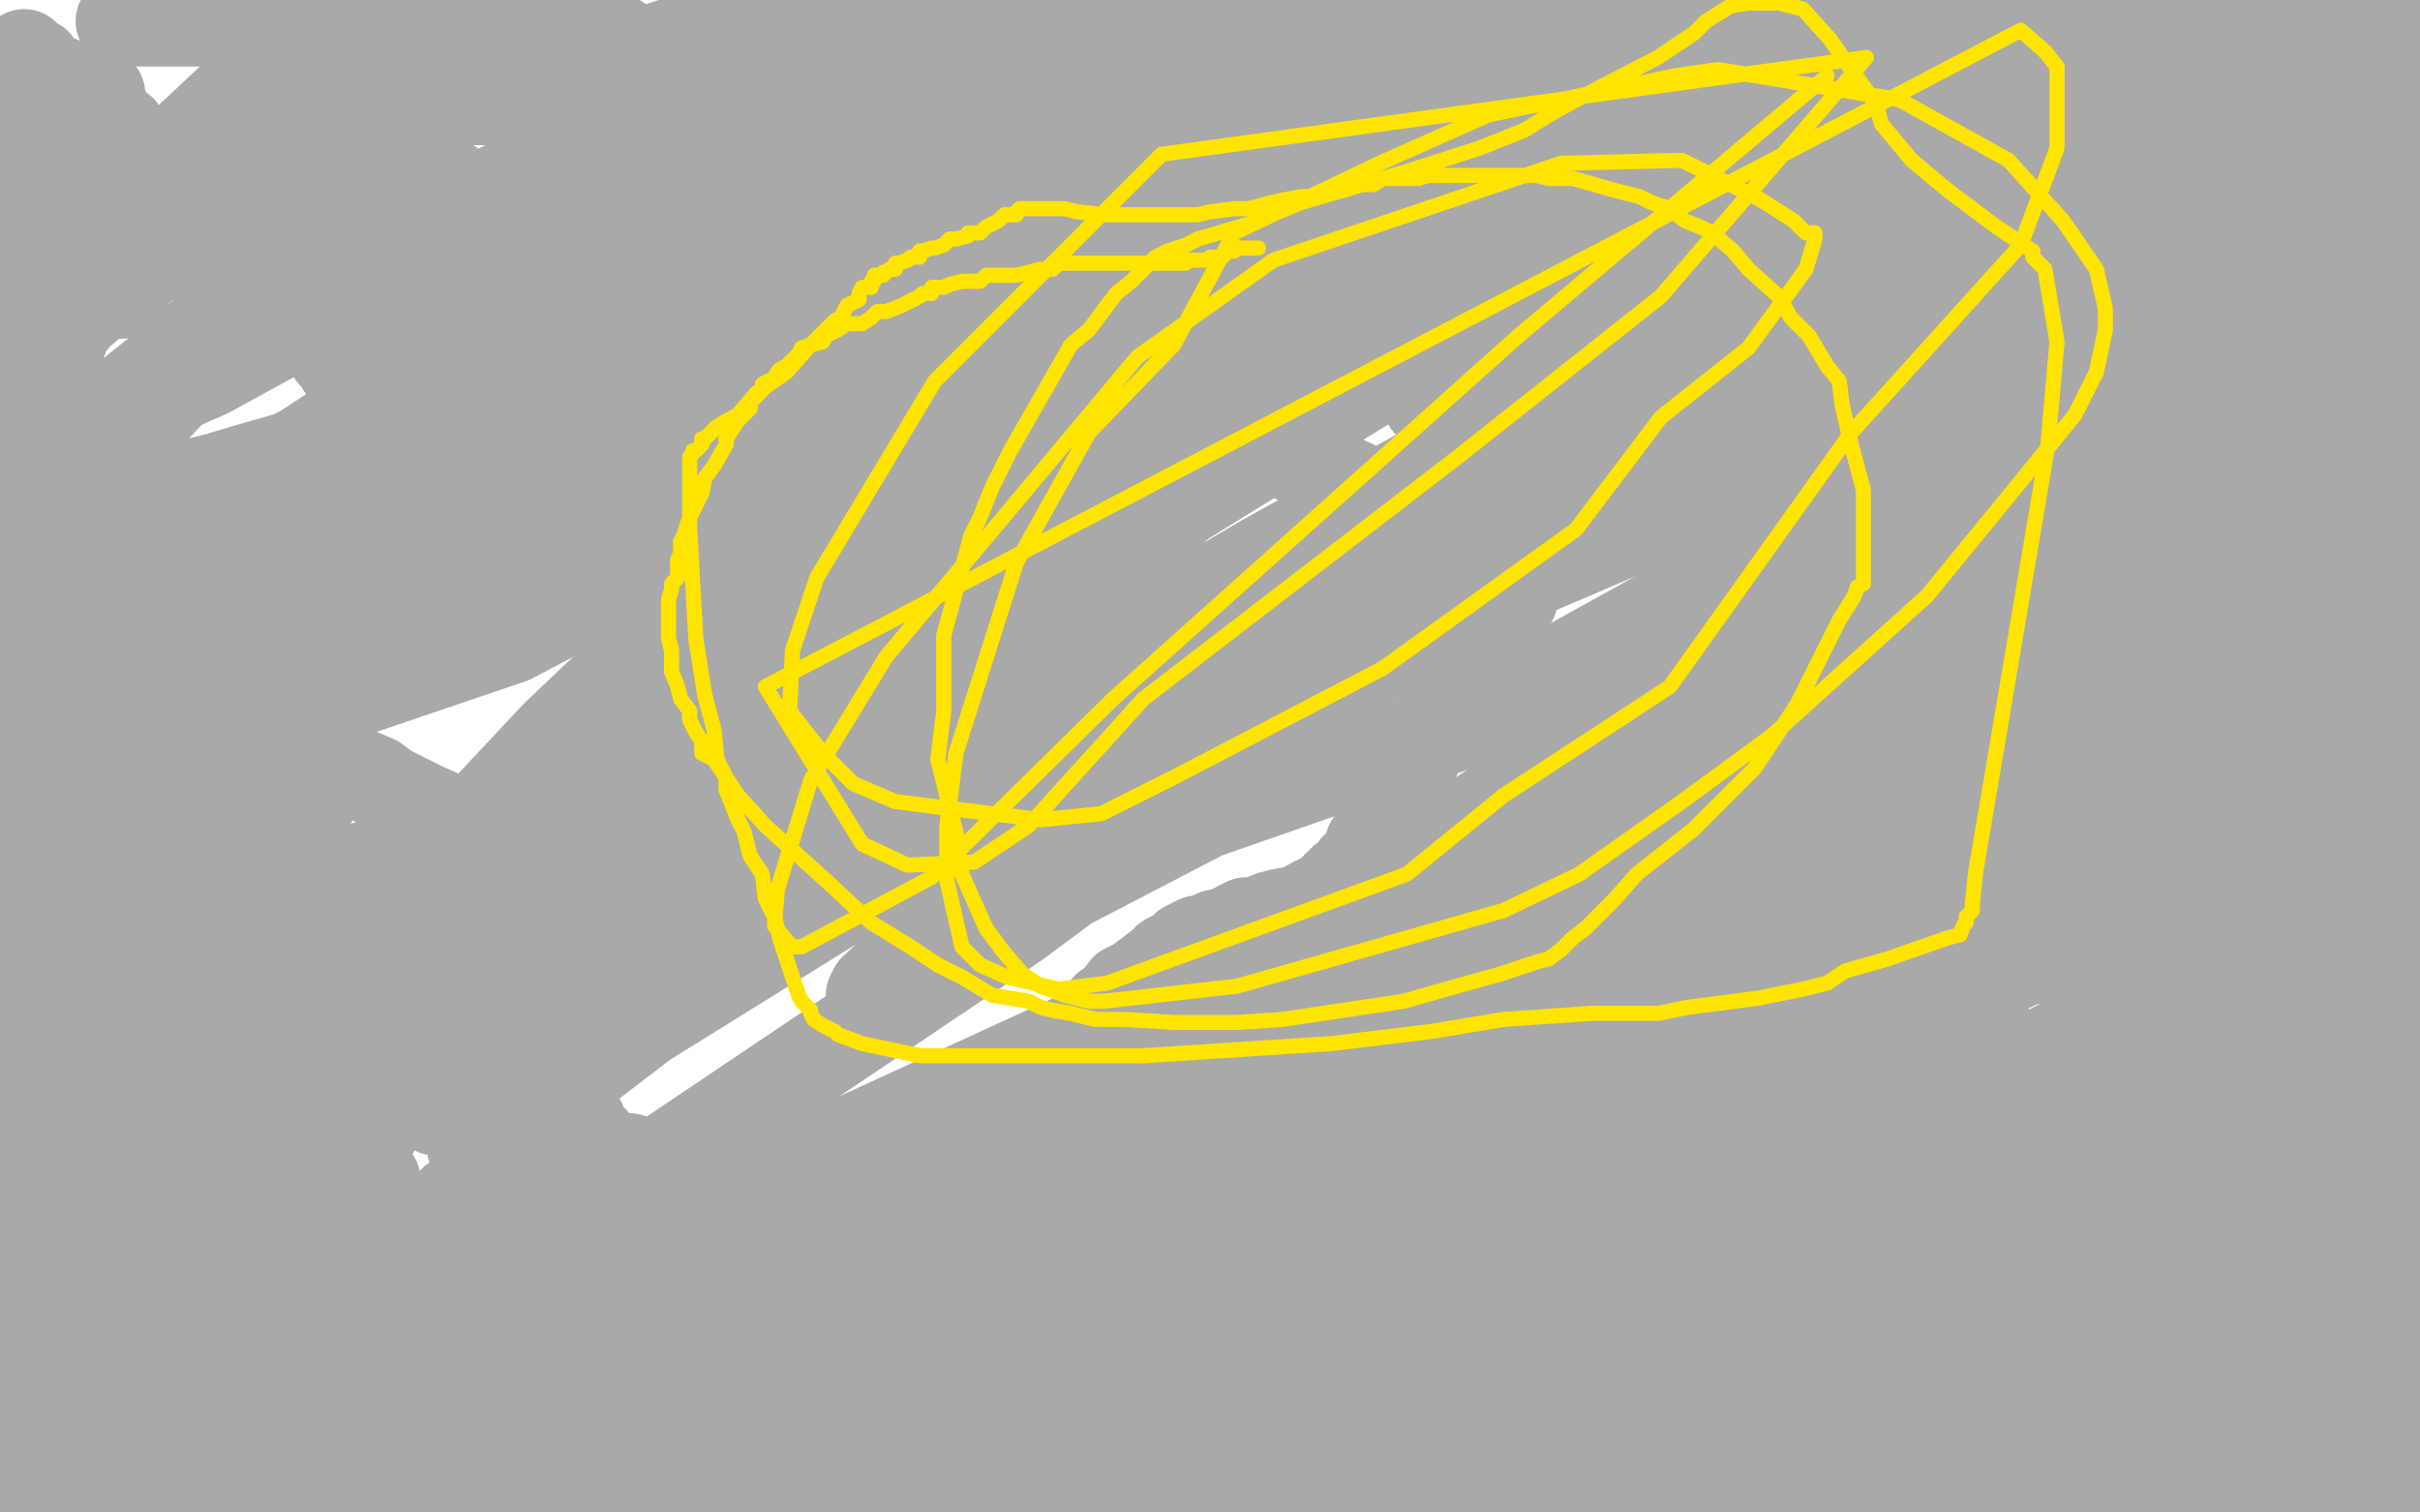
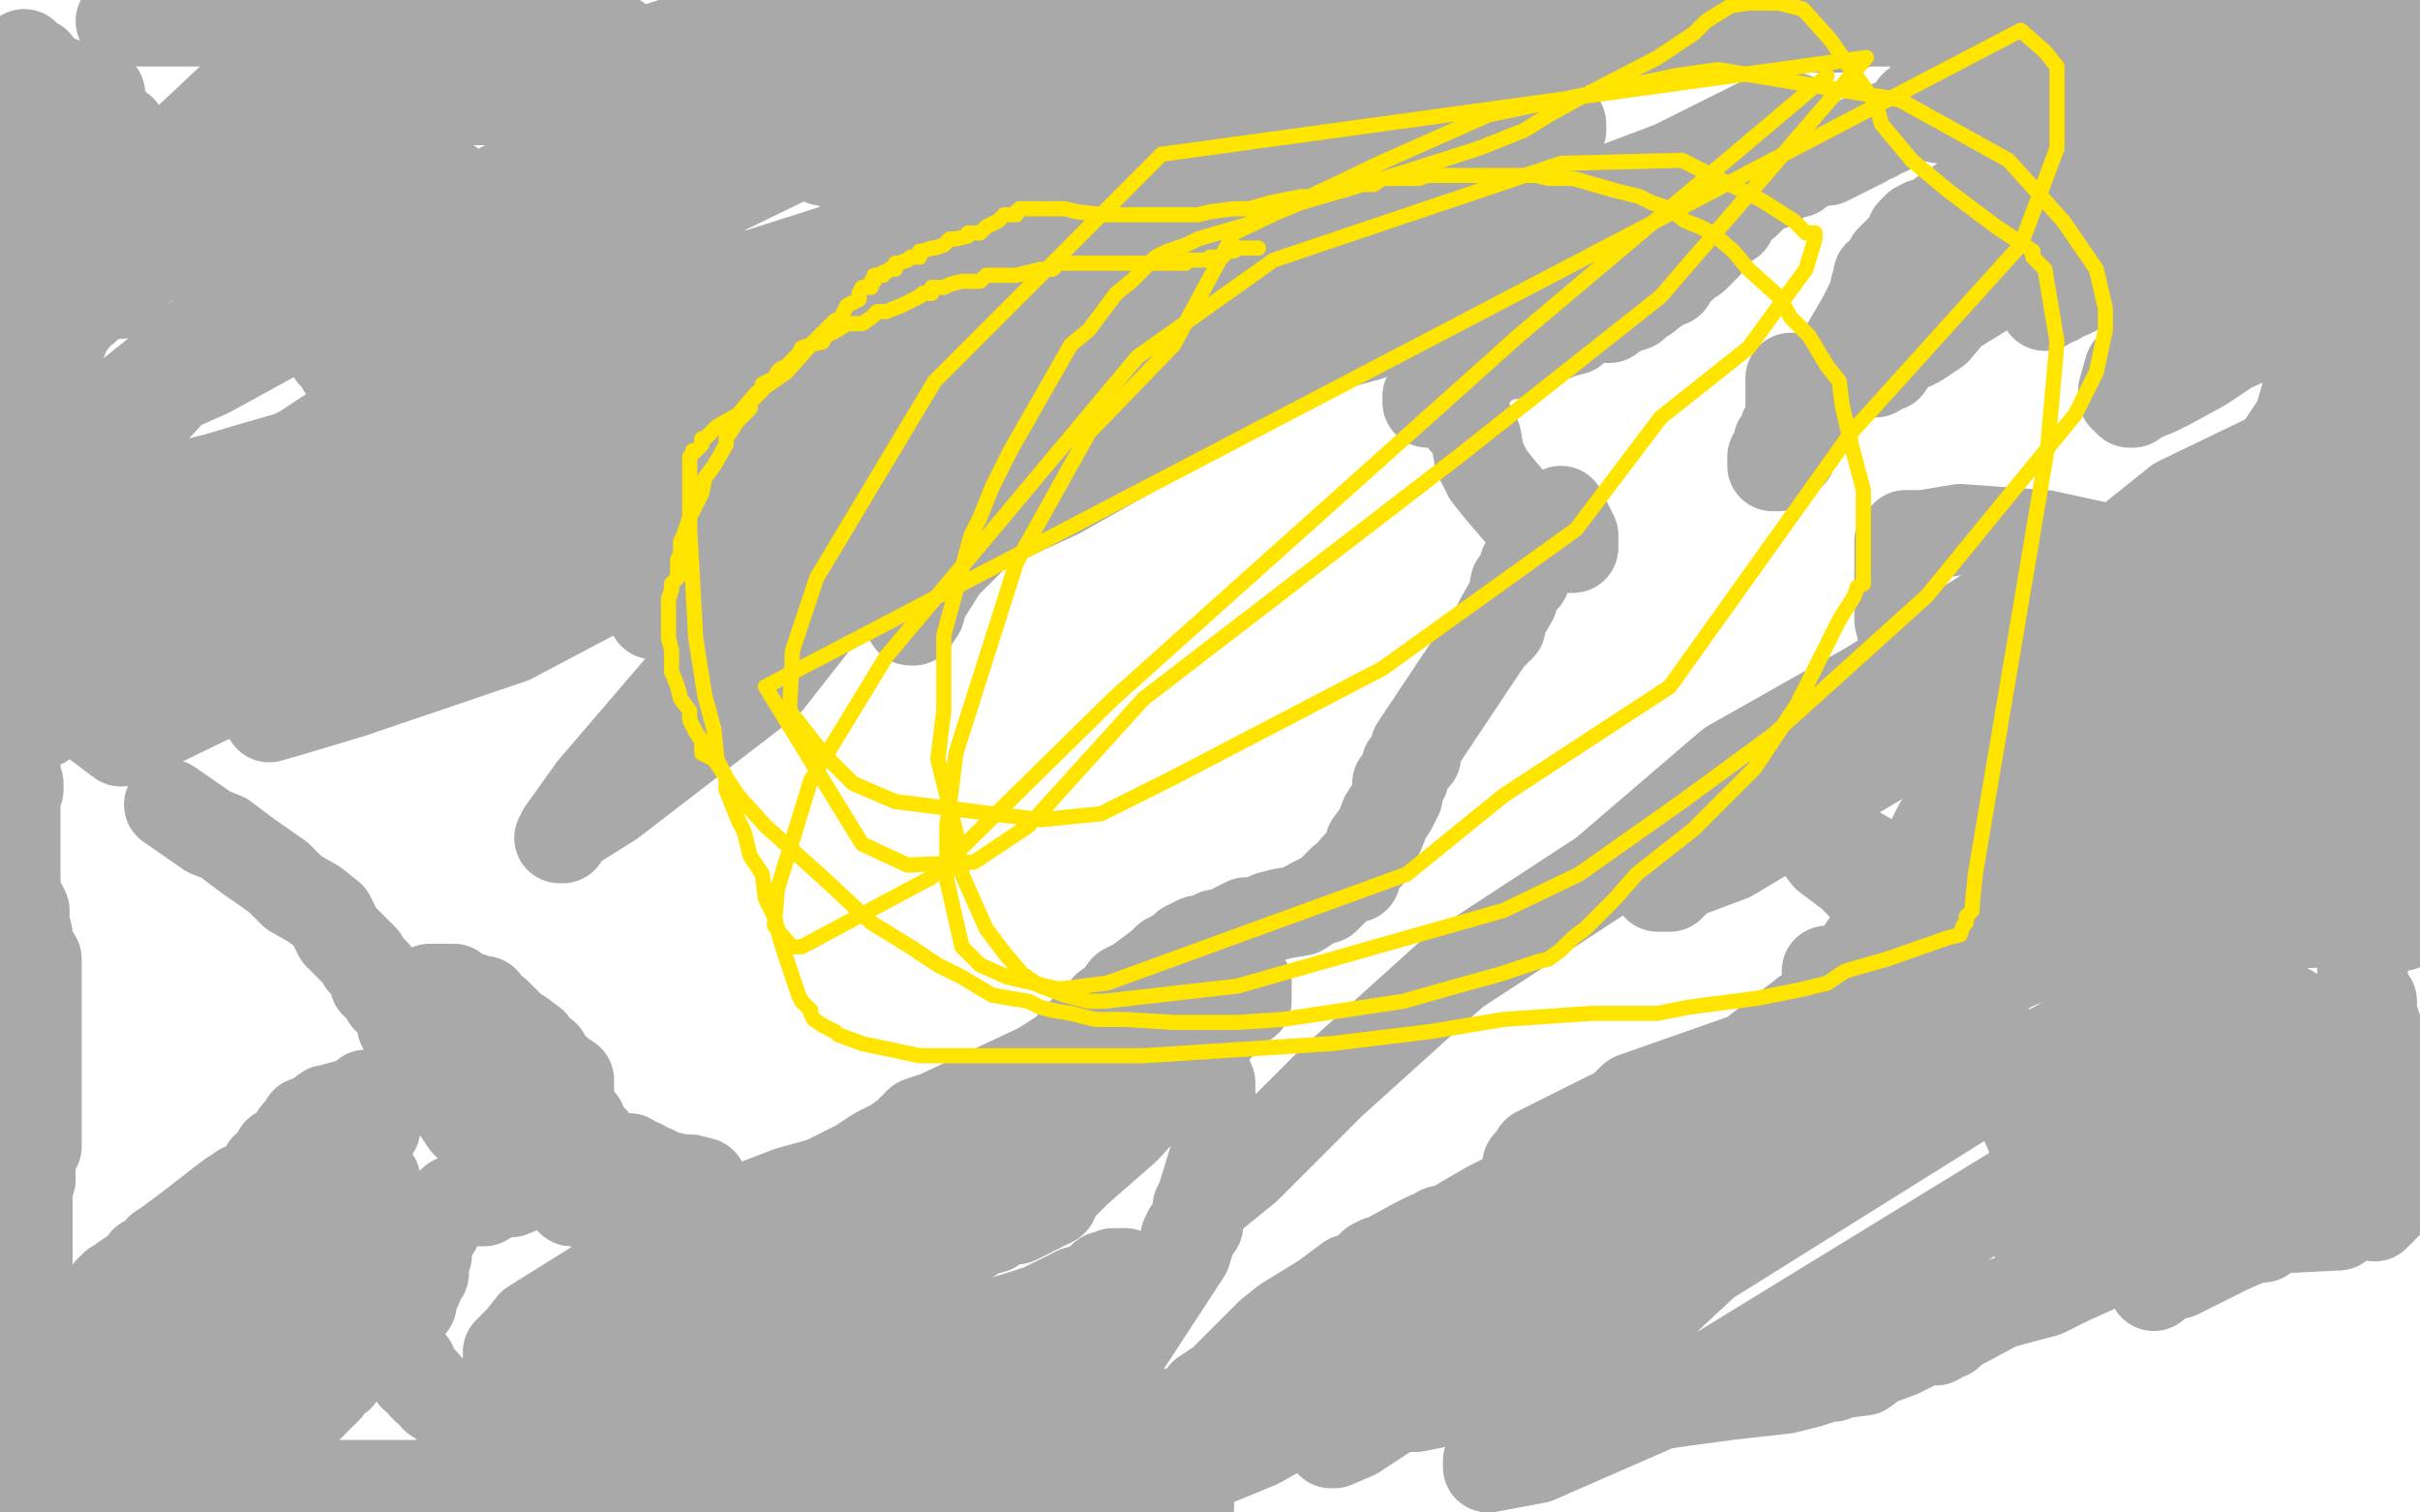
<svg xmlns="http://www.w3.org/2000/svg" width="800" height="500" version="1.1" style="stroke-antialiasing: false">
  <desc>This SVG has been created on https://colorillo.com/</desc>
  <rect x="0" y="0" width="800" height="500" style="fill: rgb(255,255,255); stroke-width:0" />
  <polyline points="172,126 185,125 185,125 281,113 281,113 304,115 304,115 324,119 324,119 336,119 336,119 340,121 340,121 341,121 341,122 341,123 341,126 338,129 326,139 312,151 254,225 202,265 186,275 186,277 185,277 186,275 196,261 232,219 300,151 402,105 461,79 500,59 512,59 518,59 518,61 516,63 514,65 504,73 494,81 428,119 350,163 324,175 312,187 305,198 304,202 302,205 301,205 301,203 308,193 325,165 444,77 498,54 512,43 516,41 516,42 516,43 513,46 497,62 469,83 394,127 350,149 344,158 344,159 344,161 344,157 373,134 492,78 553,55 581,41 592,39 593,39 588,43 576,53 560,67 516,86 452,111 437,115 436,115 436,113 440,107 466,79 480,65 484,59 488,57 489,57 488,57 482,59 444,83 392,107 362,123 356,127 353,127 353,125 356,118 365,95 376,75 392,65 398,59 400,59 396,59 384,67 372,79 360,87 352,91 348,93 348,90 356,74 368,55 384,41 432,18 445,13 444,13 429,22 398,43 389,51 384,53 380,55 376,57 376,53 380,47 392,27 405,6 408,3 410,2 409,3 396,17 365,43 237,114 156,151 152,155 152,154 152,151 160,135 184,99 269,25 280,15 281,15 280,15 273,15 264,18 260,21 258,21 260,19 266,15 232,71 180,97 164,102 161,103 161,99 176,73 212,27 229,15 192,38 188,43 192,38 214,17 257,3 253,9 248,15 244,19 236,26 192,49 164,63 164,65 170,63 196,50 224,27 304,2 292,14 264,35 236,61 162,115 122,141 88,163 81,165 80,166 80,165 84,162 97,151 208,78 280,43 328,27 414,1 481,3 434,34 312,97 208,163 120,206 40,245 4,218 110,159 193,127 254,101 308,89 352,74 394,69 412,63 420,63 424,63 424,65 421,66 417,70 410,77 392,93 256,165 169,211 116,229 96,235 89,237 88,233 88,225 96,213 112,183 132,153 150,139 240,94 306,73 360,63 388,51 398,47 401,47 402,47 402,49 401,49 400,51 393,55 370,71 294,111 212,150 153,185 124,191 121,191 120,191 120,189 120,187 124,181 148,153 172,129 316,71 380,59 404,57 445,58 449,58 450,59 449,61 448,63 436,71 416,85 385,113 344,147 285,171 258,187 228,197 220,201 216,203 216,202 214,199 217,183 228,155 272,102 308,78 368,57 377,54 384,53 388,51 389,51 390,51 390,53 388,55 386,59 372,71 324,109 276,146 256,159 248,165 246,166 245,166 244,166 244,165 244,162 245,159 246,157 246,155 245,153 244,151 241,150 212,141 132,127 113,121 112,119 110,117 110,114 112,109 118,98 129,82 137,71 148,62 148,61 149,61 148,63 144,70 129,83 112,95 77,114 60,127 69,123 100,106 204,70 220,66 225,65 226,65 226,66 225,67 216,74 202,83 181,97 173,101 169,103 168,103 169,99 196,69 225,46 260,14 354,-1 356,-1 356,1 356,2 356,5 353,7 350,11 344,17 340,22 336,25 333,27 332,27 332,29 330,29 330,30 329,31 328,31 328,33 326,33 326,34 326,35 325,35 324,35 324,37 321,39 320,39 320,41 318,41 316,42 316,43 314,43 313,45 312,45 312,46 312,47 310,47 309,49 308,49 308,50 308,51 306,51 304,53 304,54 301,55 300,55 298,57 296,57 293,57 292,57 290,57 288,57 286,57 284,57 282,57 278,55 276,54 273,53 272,53 268,51 265,51 260,49 257,49 253,47 248,45 244,43 237,41 236,39 232,38 232,37 229,37 228,37 226,35 224,34 221,33 220,31 217,27 214,23 212,23 212,21 210,19 209,19 208,17 206,17 205,15 204,14 204,13 202,13 200,11 200,10 198,10 197,9 196,9 196,7 194,7 193,7 192,6 190,6 189,6 188,6 186,6 184,6 182,6 180,6 177,6 176,6 174,6 172,6 168,6 165,6 164,5 162,5 161,5 160,3 158,3 158,2 156,2 154,2 153,2 152,2 150,2 149,3 148,3 146,3 145,5 144,5 142,5 140,7 138,7 136,7 134,7 132,7 128,7 125,7 124,7 122,7 120,7 117,7 116,7 114,7 112,6 110,6 109,6 108,6 106,6 104,6 101,6 100,6 98,6 96,6 92,6 90,6 89,5 88,5 86,5 85,5 84,3 82,3 81,3 80,3 78,3 77,3 76,3 72,3 70,3 68,3 66,3 64,3 61,3 60,3 58,3 56,3 54,3 52,3 52,5 50,5 49,5 48,5 48,6 46,6 44,7 42,7 41,7 40,7 41,7 44,7 49,7 54,7 61,7 68,7 72,7 76,9 78,9 82,10 89,10 96,11 102,11 105,13 110,13 112,14 114,15 116,15 120,17 125,19 140,22 153,25 165,27 169,27 172,29 176,29 178,29 186,29 196,29 202,29 208,29 209,29 212,29 204,31 196,31 189,33 185,33 180,33 160,33 148,33 140,33 136,33 129,33 125,34 122,35 120,35 120,37 116,38 112,38 109,39 104,41 100,43 96,45 90,47 81,51 68,55 61,57 58,58 57,58 56,58 53,58 52,58 52,57 53,57 56,57 60,55 62,55 65,55 70,55 96,57 116,59 128,59 132,59 134,59 136,59 136,61 134,65 128,70 98,91 66,119 8,182 0,123 50,77 132,11 174,7 157,23 108,73 60,117 30,141 10,155 6,158 5,158 5,155 6,150 21,111 40,67 104,7 68,57 0,131 10,117 16,111 16,110 17,109 18,109 18,110 18,111 16,115 16,117 16,118 16,119 16,118 20,113 22,107 24,106 24,105 25,103 26,103 28,102 28,101 32,99 34,98 36,97 40,97 44,91 48,87 52,85 60,79 64,77 66,75 68,74 68,73 69,73 70,73 72,71 73,71 76,70 76,69 77,67 80,67 80,66 80,65 78,63 76,61 72,61 66,61 60,61 56,61 54,61 52,61 50,61 49,61 48,59 48,57 46,57 46,55 45,55 44,53 44,51 44,50 42,49 42,47 41,47 40,45 40,43 38,42 36,41 36,39 34,39 33,37 32,37 32,35 30,34 28,33 28,31 26,31 25,31 24,30 22,29 21,29 20,29 20,27 18,27 16,27 16,26 16,25 14,25 13,23 12,23 12,22 12,21 10,21 9,19 8,19 8,18 8,19 8,21 8,23 8,25 8,29 8,31 8,35 8,38 8,42 8,45 8,47 8,51 8,54 8,58 8,61 8,63 8,65 8,67 8,69 8,71 8,73 8,77 8,78 8,79 8,83 8,87 8,89 8,90 8,93 8,95 8,97 8,99 8,102 8,103 8,105 8,106 9,107 10,107 12,107 13,106 16,105 16,103 16,101 17,98 17,95 17,91 17,87 17,85 17,81 18,79 20,75 20,69 20,65 20,63 20,61 20,59 21,57 24,53 24,49 28,41 28,37 30,34 32,33 32,31 33,31 33,33 32,41 28,63 20,111 18,122 16,149 13,167 13,171 13,177 14,182 16,187 16,193 18,198 20,202 20,206 20,209 20,213 20,217 20,219 20,223 20,227 20,229 20,233 18,234 18,235 16,237 14,239 12,239 10,239 9,239 8,239 5,239 4,237 0,235 0,233 0,182 0,181 0,179 0,178 0,177 0,175 0,174 0,173 0,171 1,169 2,167 2,166 4,165 5,163 8,163 12,163 16,163 22,163 26,163 30,163 34,165 36,165 38,165 40,165 42,165 44,165 46,165 48,165 48,163 50,163 52,163 56,162 72,158 82,155 96,151 98,150 100,149 101,149 101,150 100,153 100,154 92,157 86,161 82,163 78,165 76,165 74,166 72,166 72,167 68,169 62,170 56,171 53,173 52,173 48,175 44,175 41,177 37,177 33,177 30,178 28,179 25,179 24,179 22,179 21,179 20,179 18,179 17,179 18,179 20,179 22,179 24,179 24,181 25,183 28,187 28,190 30,195 32,199 32,203 32,207 32,209 32,213 32,215 32,219 32,221 30,223 30,225 29,225 29,227 28,227 28,229 29,229 32,227 32,226 36,225 37,223 40,222 40,221 42,219 44,218 46,217 46,215 48,215 48,214 50,213 52,211 52,210 52,209 53,207 54,206 56,205 56,203 57,202 58,202 60,201 60,199 62,198 64,197 68,195 72,194 76,193 77,193 80,191 82,191 84,189 86,189 88,189 92,189 92,187 96,187 98,185 100,185 101,185 102,185 104,185 104,186 104,187 104,189 104,191 102,191 96,195 92,198 90,199 88,199 85,199 84,201 84,202 81,202 80,202 78,202 77,202 76,202 76,203 74,203 73,203 72,203 72,205 70,205 69,206 68,207 68,209 65,210 64,211 60,215 56,215 52,219 48,221 45,221 40,223 36,225 32,225 28,226 24,227 21,227 20,229 17,229 16,229 16,230 14,231 12,231 12,233 10,233 9,233 8,233 8,234 6,235 5,235 5,237 5,238 5,239 5,241 5,243 5,245 5,246 5,247 5,249 5,250 5,251 5,253 5,254 5,255 5,257 5,258 6,259 6,261 5,262 5,263 5,265 5,266 5,267 5,269 5,270 5,273 5,275 5,277 5,278 5,279 5,281 5,283 5,286 5,287 5,290 5,291 5,293 5,295 6,297 8,301 8,303 8,305 9,309 9,311 10,314 12,317 12,321 12,323 12,327 12,331 12,335 12,339 12,343 12,347 12,351 12,355 12,361 12,365 12,367 12,371 12,375 12,379 10,381 10,382 10,385 10,387 10,389 10,390 9,391 9,393 9,395 9,397 9,398 9,399 9,401 9,402 9,403 9,405 9,407 9,409 9,410 9,411 9,413 9,415 9,417 9,419 9,421 9,422 9,423 10,426 10,427 12,430 12,431 12,433 12,435 12,437 12,439 12,441 12,443 12,445 12,447 12,451 12,455 12,457 12,459 12,462 12,465 12,466 12,469 12,471 12,473 12,475 12,478 12,479 12,481 12,482 12,483 12,485 12,486 12,487 12,489 12,490 12,491 10,491 12,491 13,491 17,491 20,491 22,491 24,491 25,491 26,491 28,491 29,491 32,491 34,491 37,491 40,491 44,491 48,491 52,491 56,491 60,491 64,491 68,491 70,491 72,491 74,491 76,491 78,491 80,491 82,491 84,491 85,491 88,491 89,491 90,491 92,491 94,491 96,491 97,491 98,491 100,491 101,491 102,491 104,491 105,491 108,491 110,491 112,491 113,491 116,491 118,491 121,491 124,491 126,491 128,491 129,491 132,491 133,491 134,491 136,491 138,491 140,491 144,491 144,493 145,493 148,493 149,493 152,493 154,493 156,493 158,493 161,493 164,493 168,493 170,493 172,493 174,493 176,493 177,493 180,493 184,493 193,493 197,493 201,493 208,493 212,491 217,491 221,490 225,490 228,490 233,489 240,489 244,489 252,489 253,489 256,489 260,489 262,489 264,489 266,489 268,489 272,489 280,490 284,491 288,491 292,491 296,493 301,494 304,494 308,495 314,497 318,497 322,497 328,498 332,498 336,499 340,499 342,499 344,499 346,499 348,499 349,499 352,499 356,499 357,499 360,499 361,499 364,499 368,499 369,499 374,499 376,499 377,499 380,499 384,499 385,499 388,499 388,498 390,498 392,498 393,498" style="fill: none; stroke: #a9a9a9; stroke-width: 30; stroke-linejoin: round; stroke-linecap: round; stroke-antialiasing: false; stroke-antialias: 0; opacity: 1.0" />
-   <polyline points="394,498 396,497 398,497 400,495 401,495 402,495 404,495 405,495 406,495 408,495 408,494 409,494 412,494 413,494 414,494 416,494 416,493 417,493 418,493 422,493 426,493 432,493 441,493 448,493 456,493 460,493 464,493 468,493 472,493 478,491 484,491 488,491 490,491 492,491 496,491 500,491 501,491 504,491 508,491 510,491 516,491 517,491 521,491 524,491 528,491 530,491 536,491 540,491 542,491 544,491 545,491 549,491 552,491 556,491 560,491 564,491 568,491 572,491 573,491 576,491 580,491 582,491 588,491 606,489 620,489 632,489 640,489 644,489 652,487 656,487 660,487 666,487 670,487 674,487 678,489 680,489 684,489 688,489 692,489 701,489 708,489 716,490 724,491 726,493 730,493 732,493 736,494 740,495 741,495 744,495 746,497 748,497 749,497 750,497 752,497 753,498 754,498 756,498 758,498 760,498 761,498 762,498 764,498 768,498 769,498 772,498 773,498 774,498 776,497 777,497 780,497 781,497 784,497 786,497 788,497 788,495 789,495 790,495 792,494 792,493 792,491 793,491 794,489 796,489 796,487 796,485 796,483 796,482 796,481 796,479 796,478 796,475 796,473 796,471 796,469 796,467 794,465 794,461 794,459 793,457 793,454 793,451 793,447 793,443 793,437 793,431 793,425 792,421 792,417 792,414 788,411 788,409 782,405 780,405 776,405 772,406 768,409 756,414 732,423 646,451 632,458 620,463 612,465 596,467 564,470 544,473 516,481 512,483 510,483 509,485 510,485 512,485 520,485 549,481 680,481 712,483 762,481 794,482 776,489 752,495 628,487 640,479 680,467 712,461 721,462 724,462 716,463 688,473 676,475 672,475 678,471 702,463 717,462 760,463 780,463 781,463 780,465 772,467 762,470 756,473 754,473 753,473 754,471 756,469 764,463 772,457 773,455 773,454 772,453 764,453 744,457 736,461 728,465 725,465 724,465 730,455 749,441 788,425 793,425 756,439 714,451 684,455 678,458 678,457 680,449 689,438 697,429 700,425 700,423 700,421 680,417 649,418 484,443 426,462 370,483 340,493 340,491 340,490 344,487 370,473 502,430 612,410 684,385 700,377 701,377 700,377 692,379 680,385 564,423 452,455 370,497 442,451 552,409 730,349 798,322 756,338 649,365 529,403 432,447 361,483 314,497 344,470 401,423 496,370 537,345 600,311 602,311 601,311 598,311 544,331 524,346 472,365 344,415 324,426 322,429 322,427 324,427 356,403 460,342 564,295 644,267 665,259 666,259 665,259 660,259 644,267 602,281 578,297 533,321 430,373 384,393 368,409 352,421 352,419 354,415 428,334 586,231 756,138 700,147 528,245 421,313 273,381 141,471 116,487 116,485 124,477 168,418 336,305 484,195 553,161 572,145 574,145 573,145 572,147 549,161 484,186 330,274 214,326 192,351 192,354 192,353 192,351 337,261 492,195 665,121 712,106 720,105 716,109 709,115 692,125 614,167 484,239 398,269 298,321 288,330 288,329 289,327 324,295 468,199 528,142 634,87 657,71 660,69 658,69 656,71 632,85 601,99 530,151 405,219 326,257 301,287 292,291 293,291 300,281 408,193 560,109 661,53 713,21 716,18 714,18 712,19 706,23 680,37 620,73 418,185 340,231 269,274 232,293 232,291 233,290 242,279 410,139 544,58 636,15 440,127 418,149 376,175 372,175 388,163 426,118 544,47 572,26 569,29 556,38 490,81 368,155 186,261 106,326 74,355 72,361 72,359 73,359 89,343 228,222 376,127 468,170 324,253 196,351 158,375 156,379 157,377 184,342 434,129 532,33 564,29 478,111 312,213 260,269 194,318 144,366 144,367 144,365 146,363 156,351 304,193 402,135 508,67 524,50 524,51 524,53 520,59 500,74 384,145 257,237 68,375 16,427 0,439 0,438 2,437 45,389 272,223 524,51 472,94 338,175 156,301 100,349 88,358 88,357 88,355 92,349 196,238 320,141 433,43 468,23 468,22 464,25 452,33 426,46 408,63 288,133 174,198 174,201 174,199 178,193 204,163 390,11 381,13 200,113 46,214 8,254 37,223 200,118 309,51 454,2 426,47 352,121 260,223 214,279 188,309 176,322 176,321 180,314 185,303 193,289 196,281 224,231 240,209 284,155 304,127 306,121 304,119 300,123 293,131 284,141 276,149 264,157 240,183 224,205 184,243 124,307 68,349 30,405 5,425 0,417 2,417 4,417 4,415 12,407 40,371 49,359 52,355 52,353 52,351 52,350 57,343 72,317 78,303 81,295 88,283 96,275 100,267 104,263 104,259 104,258 105,257 106,257 108,257 110,255 113,255 116,255 117,255 124,258 128,261 140,267 149,271 156,273 157,273 158,274 160,275 160,277 160,278 157,279 152,279 149,281 146,281 144,282 140,282 138,283 136,283 132,285 130,285 128,285 124,286 122,287 120,287 118,287 114,289 112,291 108,291 104,293 100,294 94,297 92,298 88,299 84,301 80,302 76,303 73,305 68,307 65,310 64,311 60,313 56,313 56,315 52,317 48,318 42,321 40,323 36,325 33,327 32,327 32,329 30,331 29,331 28,333 28,334 28,335 28,337 28,339 28,341 28,342 28,343 28,345 28,347 28,349 28,350 28,351 28,353 29,353 29,354 32,355 34,355 38,351 44,342 48,333 50,326 52,325 52,322 52,321 52,319 53,318 56,315 56,314 56,313 57,311 58,309 60,306 61,303 62,301 64,299 64,297 66,295 66,293 68,293 68,290 70,289 72,286 72,285 72,282 76,274 84,262 86,258 88,255 88,254 88,253 89,253 89,251 90,250 92,249 92,247 92,246 90,246 89,246 86,246 84,246 81,246 80,246 77,247 76,247 74,247 73,247 72,247 70,247 68,249 65,251 64,251 64,253 61,254 60,257 60,259 56,263 54,266 52,270 50,273 48,274 46,277 44,279 42,282 41,283 40,285 40,287 38,289 37,290 37,293 37,294 37,295 37,297 37,298 38,299 40,301 40,302 40,303 40,305 40,306 40,307 38,307 37,307 36,307 36,306 36,305 36,303 34,302 33,301 33,299 32,299 32,297 32,295 29,293 28,293 28,291 26,291 26,290 25,289 24,287 24,286 24,285 24,283 24,282 24,281 24,279 24,277 25,277 26,275 26,274 28,273 28,271 28,270 28,269 30,267 32,265 33,265 33,263 36,263 37,262 40,261 42,261 44,261 48,261 49,262 56,265 56,266" style="fill: none; stroke: #a9a9a9; stroke-width: 30; stroke-linejoin: round; stroke-linecap: round; stroke-antialiasing: false; stroke-antialias: 0; opacity: 1.0" />
  <polyline points="56,266 69,275 74,277 82,283 92,290 97,295 104,299 109,303 112,309 116,313 120,317 120,318 124,322 124,325 128,327 128,330 132,333 132,335 133,337 133,339 134,341 136,342 138,345 140,349 142,351 148,359 149,363 150,365 154,371 156,373 160,375 161,377 165,381 168,383 174,387 178,389 182,391 186,394 189,397 192,397 196,399 200,399 202,401 204,401 205,401 208,401 209,401 210,399 212,399 212,398 212,397 212,395 209,394 208,393 208,391 205,391 204,391 201,389 200,389 200,387 198,387 196,386 196,385 193,383 192,383 192,382 192,381 189,379 189,378 189,377 188,374 188,371 188,369 188,367 188,365 188,363 188,362 188,361 188,359 188,357 185,355 184,355 184,354 182,353 181,351 180,351 180,349 177,347 176,345 172,342 170,341 168,339 164,335 161,334 161,333 160,331 157,331 156,330 154,330 153,329 152,329 150,327 149,327 148,327 145,327 144,327 142,327 141,329 140,329 140,330 140,331 141,331 144,333 148,335 152,337 156,341 160,345 164,349 172,355 178,362 184,365 188,369 192,371 192,374 193,375 196,377 196,378 197,381 200,381 200,382 204,385 208,386 212,387 218,390 222,391 226,391 228,391 230,391 232,391 228,390 225,390 221,389 220,389 218,389 217,389 216,387 213,387 212,386 212,385 210,385 208,383 206,383 205,383 204,383 200,383 198,383 196,383 194,383 192,383 190,383 189,383 188,383 188,385 186,386 184,387 184,389 180,390 176,391 169,394 166,394 164,395 160,395 160,397 158,397 156,397 154,397 152,397 150,397 149,398 149,399 148,399 146,401 146,402 144,403 144,405 144,406 142,407 141,409 141,411 141,413 141,415 140,417 140,419 140,421 138,423 138,425 137,427 136,430 136,431 133,433 132,435 128,439 125,441 121,445 120,445 120,447 118,447 116,449 116,450 114,451 113,453 112,453 112,455 109,457 108,457 108,458 108,459 106,461 104,462 104,463 102,465 100,466 100,467 98,469 96,469 96,470 93,471 92,471 88,473 85,474 84,474 81,475 76,477 69,477 56,479 49,479 44,479 42,479 40,479 37,479 36,479 33,479 32,479 30,479 29,479 28,479 26,479 26,478 25,478 24,477 24,475 24,474 24,473 24,471 25,469 25,467 26,467 28,465 28,463 28,462 28,459 29,458 29,457 29,455 29,453 30,451 32,450 32,449 32,447 32,446 32,445 32,443 32,442 32,441 32,439 32,438 32,437 32,435 32,434 32,433 32,431 33,431 33,430 36,429 36,427 37,426 38,425 40,425 41,423 44,421 48,419 48,417 49,417 52,415 53,413 56,411 64,405 73,398 77,395 80,394 80,393 82,393 84,393 84,391 85,390 88,387 88,386 90,385 92,383 92,382 92,381 93,381 96,379 96,378 97,377 98,375 100,374 100,373 101,371 104,370 108,367 109,367 112,366 116,365 120,363 121,362 122,362 124,362 125,362 125,363 125,365 125,367 124,373 121,377 118,386 116,397 112,411 109,415 108,421 108,425 105,426 105,427 104,429 104,430 104,431 104,433 104,434 104,435 104,437 102,437 101,437 101,438 101,439 100,439 98,441 97,441 96,441 94,441 92,441 90,441 89,441 88,441 88,442 85,443 84,443 82,445 80,447 72,453 70,455 68,457 64,459 62,459 60,461 58,461 57,461 56,461 54,461 53,461 52,461 52,459 52,458 52,457 52,455 52,454 52,449 52,445 56,437 58,433 60,430 60,429 62,427 64,425 65,422 68,421 69,419 72,417 76,413 80,407 84,403 89,399 92,397 93,397 96,395 100,393 105,391 112,391 116,390 120,390 122,390 124,390 124,391 124,393 120,397 116,401 109,405 106,409 101,411 96,415 89,419 85,421 84,421 82,422 81,422 80,422 78,422 76,423 74,423 76,423 78,423 82,422 84,422 86,422 88,422 89,422 90,422 92,423 96,425 100,427 102,429 108,431 112,433 113,435 118,437 121,439 124,442 128,443 128,446 130,447 132,449 132,450 133,450 136,451 136,453 137,454 137,455 140,457 140,458 141,459 144,461 144,462 146,463 148,465 152,469 156,469 157,471 161,473 165,473 172,475 177,477 182,477 188,478 193,479 198,479 204,479 208,479 210,479 212,479 214,479 220,479 233,479 242,478 246,478 249,478 252,478 254,478 256,478 258,478 260,478 261,478 264,477 266,477 273,475 276,475 278,475 284,474 288,473 298,473 305,471 312,471 318,470 324,469 328,469 333,467 336,467 340,465 342,465 344,463 345,463 348,463 348,462 349,461 352,461 353,458 356,457 358,453 360,451 361,450 364,449 364,447 368,445 372,439 376,434 378,431 380,430 380,429 382,427 384,423 386,421 390,415 392,411 392,409 393,407 394,406 396,405 396,403 396,402 396,401 396,399 412,386 416,382 440,358 481,321 530,289 572,253 618,227 664,198 674,191 692,186 702,182 708,181 710,181 725,181 764,181 776,185 782,189 782,191 780,195 770,203 756,214 720,246 648,314 576,377 462,451 416,477 382,491 376,494 376,493 377,493 384,489 397,479 422,459 433,449 576,381 652,355 689,345 752,337 757,334 757,335 756,337 754,341 744,345 726,353 680,385 556,461 508,482 492,485 492,483 497,479 520,458 564,417 652,362 653,357 652,357 641,363 622,374 576,397 508,421 496,429 492,429 492,423 512,401 597,335 732,277 776,257 776,255 773,255 768,258 761,263 744,274 698,303 541,381 468,433 540,363 688,311 744,285 789,271 798,269 789,274 768,287 756,301 696,337 580,401 552,421 520,429 516,429 516,427 516,426 516,427 510,430 486,449 448,474 441,477 440,477 440,475 440,474 440,473 441,473 444,471 449,470 453,469 458,467 464,465 468,465 478,463 485,463 492,463 498,463 500,465 500,466 502,466 504,466 504,467 506,467 509,467 512,467 520,467 528,467 537,466 557,463 572,461 590,459 598,457 604,455 606,455 608,454 616,453 620,450 628,447 636,443 640,443 640,442 644,441 646,439 661,431 676,427 684,423 704,414 708,413 708,411 712,410 713,407 714,402 714,398 705,385 604,321" style="fill: none; stroke: #a9a9a9; stroke-width: 30; stroke-linejoin: round; stroke-linecap: round; stroke-antialiasing: false; stroke-antialias: 0; opacity: 1.0" />
  <polyline points="484,139 485,139 485,139 488,145 488,145 489,151 489,151 492,157 492,157 496,162 502,169 512,177 516,179 518,181 520,181 520,177 516,169 514,173 512,179 506,185 505,186 504,187 504,190 504,191 501,193 500,198 496,205 496,207 492,211 488,217 484,223 480,229 476,235 472,241 468,247 468,250 465,253 464,257 462,259 462,263 460,267 458,270 456,275 453,279 452,283 448,287 448,290 444,291 442,293 441,294 440,295 438,297 437,297 433,299 430,301 424,302 420,303 416,305 414,305 412,305 408,307 406,309 404,309 402,309 400,311 396,311 392,313 390,315 386,317 384,319 380,322 376,325 372,327 369,331 366,333 364,337 360,339 360,341 356,343 352,349 348,353 348,355 344,359 340,363 336,371 328,379 305,399 280,415 242,433 214,441 208,443 204,446 200,446 196,447 192,447 188,447 184,449 178,449 173,450 170,451 169,451 168,451 168,450 168,449 168,447 172,443 176,438 184,433 200,423 230,406 236,403 248,399 261,394 272,391 284,385 290,381 296,378 300,375 304,371 310,369 344,353 372,335 384,333 388,331 392,330 393,330 396,330 398,329 404,327 404,326 406,325 408,325 410,325 412,325 412,327 412,331 408,334 404,338 382,362 372,373 356,387 348,395 348,397 346,398 345,398 344,399 340,401 336,403 332,403 328,405 328,406 324,407 321,409 320,409 318,410 317,410 316,411 314,411 312,413 308,414 306,415 301,418 300,419 294,421 292,422 290,423 285,425 282,425 280,427 277,427 276,430 270,433 268,434 261,438 256,441 250,445 244,447 238,449 236,451 228,455 226,457 224,459 220,461 218,462 216,462 213,462 212,462 210,462 209,462 208,461 204,459 202,458 201,458 200,457 198,457 196,457 194,457 193,457 192,457 192,455 192,454 196,450 204,446 210,443 217,442 244,442 268,443 276,445 280,445 284,445 285,445 289,445 292,443 294,443 296,443 297,443 300,443 304,443 305,443 308,443 312,442 312,441 316,441 317,441 324,439 328,438 344,433 356,427 360,426 364,423 365,422 366,422 368,421 370,421 372,421 372,422 369,425 365,429 358,435 348,443 342,445 340,447 338,449 336,449 336,450 334,451 333,451 332,451 330,451 324,451 317,451 312,451 308,451 304,451 302,451 300,451 298,451 297,451 296,451 294,453 292,453 292,454 289,454 288,455 284,455 277,458 264,461 260,463 256,463 254,463 252,463 250,463 249,463 248,463 248,462 248,461 248,459 248,458 248,455 253,449 260,442 264,437 272,431 285,419 308,402 321,391 344,378 354,369 361,362 368,357 370,353 376,350 378,347 384,341 388,339 390,337 392,335 392,334 393,334 393,333 394,333 394,331 394,333 394,334 393,335 392,337 392,339 392,343 396,349 400,358 400,363 401,367 402,374 402,381 392,414 360,463 344,479 340,485 340,486 344,485 348,483 350,483 356,481 360,479 364,478 369,477 373,475 376,473 382,471 388,469 389,467 390,467 392,466 396,465 398,461 404,457 408,453 412,449 416,445 420,441 425,437 438,429 446,423 452,421 453,419 454,418 456,417 457,417 468,411 472,409 476,409 476,407 480,406 492,399 500,395 504,391 508,390 508,389 509,389 508,389 506,389 505,389 505,387 505,386 505,385 508,383 508,381 532,369 593,345 612,339 628,339 653,345 664,347 669,349 678,351 688,354 692,357 694,357 696,358 698,359 700,361 702,361 702,363 704,363 704,365 704,367 704,369 700,370 700,371 698,373 696,374 696,377 693,377 692,379 692,381 692,383 692,385 690,387 689,389 689,390 689,391 689,393 689,395 689,397 689,398 692,399 693,402 696,402 696,403 697,403 700,403 709,401 718,401 728,399 732,398 736,397 740,397 756,395 772,395 788,394 773,405 753,406 748,407 748,409 745,409 736,413 720,421 713,423 712,425 712,423 716,421 733,403 744,393 782,375 768,379 724,395 676,403 670,405 669,403 669,402 673,397 684,386 712,367 720,362 721,361 724,359 725,359 745,358 772,354 784,351 784,353 780,354 772,358 769,359 768,359 769,359 774,358 780,357 796,387 796,389 794,391 793,393 792,393 792,395 790,397 789,397 789,398 788,398 788,399 786,401 785,401 785,402 785,401 786,399 788,397 790,393 792,393 792,390 793,389 794,387 796,387 796,385 796,383 796,381 796,378 796,375 796,371 796,369 796,366 794,363 793,361 792,359 792,355 789,351 788,349 788,347 788,345 786,343 786,341 785,338 784,335 784,333 784,331 782,329 781,326 781,325 781,322 781,321 781,318 781,315 781,313 781,309 781,307 781,306 781,302 781,301 781,297 781,294 781,289 781,283 782,277 782,269 782,263 782,258 782,251 782,245 782,241 781,235 781,229 781,226 781,221 781,211 781,207 781,201 781,198 781,193 781,187 781,183 781,179 781,173 781,169 781,162 781,159 781,153 781,146 781,142 784,129 785,123 785,117 785,113 785,110 785,107 785,101 785,99 785,97 785,95 785,94 785,93 786,89 788,83 788,79 788,77 788,75 788,73 788,69 788,65 788,61 789,53 790,49 792,43 792,37 792,33 792,26 792,21 792,14 792,10 792,7 792,5 792,2 792,1 792,-1 782,-1 780,-1 776,1 773,1 769,1 768,2 764,3 762,3 760,5 758,6 757,6 756,6 753,6 752,6 749,6 748,6 742,6 736,6 732,6 728,6 725,6 721,6 720,6 717,6 714,6 712,5 709,5 708,5 705,5 704,5 702,3 701,3 700,3 698,3 696,2 688,-1 684,-1 500,5 497,5 496,6 494,7 492,9 492,11 488,19 484,26 484,31 481,35 480,37 480,38 480,39 478,41 478,42 478,43 478,45 478,47 478,49 480,49 480,47 481,46 481,43 482,41 484,39 484,37 484,35 484,34 482,34 481,34 480,35 477,35 476,35 476,37 473,37 472,37 472,38 470,39 469,39 468,39 468,41 465,41 464,42 464,43 462,43 462,45 462,43 464,43 465,42 468,41 468,39 472,37 474,35 476,33 478,31 484,29 488,25 494,23 500,21 504,19 508,19 508,18 509,17 510,17 512,17 514,17 517,15 520,14 524,13 526,13 528,13 532,13 534,13 536,13 540,13 544,13 545,13 550,13 552,13 556,13 560,13 568,11 577,11 586,10 596,9 600,9 602,9 604,9 605,9 608,9 617,7 625,7 632,7 640,7 644,7 648,7 653,7 657,7 664,7 668,9 670,9 674,9 676,9 682,9 684,9 685,9 688,9 690,9 696,9 706,9 720,10 728,11 733,11 740,13 744,13 745,13 752,14 756,14 762,15 765,15 772,15 778,15 784,15 788,15 792,15 792,17 792,19 790,21 788,23 784,26 784,27 781,29 780,30 780,31 777,33 776,34 772,35 772,37 770,37 768,37 768,38 764,39 762,39 760,39 758,38 754,35 752,34 744,31 740,29 737,27 732,25 728,25 725,23 722,23 721,22 720,22 717,21 716,21 713,21 712,21 709,21 706,21 696,21 692,21 686,21 680,22 677,23 672,25 668,26 660,27 652,29 648,31 646,31 644,33 642,33 641,33 640,33 638,33 637,34 637,35 637,37 641,39" style="fill: none; stroke: #a9a9a9; stroke-width: 30; stroke-linejoin: round; stroke-linecap: round; stroke-antialiasing: false; stroke-antialias: 0; opacity: 1.0" />
  <polyline points="714,207 712,210 712,210 697,226 697,226 668,258 668,258 656,277 656,277 642,297 642,297 636,309 636,309 628,318 624,321 620,325 620,326 617,327 616,327 614,327 612,327 612,325 613,318 626,299 636,283 641,273 646,267 653,259 668,247 672,243 674,242 676,242 676,241 674,238 669,237 660,237 656,237 652,237 648,238 644,239 641,241 633,245 625,249 608,259 592,271 572,283 556,289 552,293 550,293 548,293 548,291 550,289 556,285 564,281 570,277 576,273 590,262 649,223 720,166 776,139 792,123 780,130 768,137 764,141 756,149 744,161 736,167 720,181 713,187 705,195 702,199 700,201 697,203 696,203 696,205 696,206 694,207 694,209 696,209 697,211 700,213 706,215 714,221 717,223 720,226 722,227 724,229 724,230 725,231 726,233 728,234 728,235 729,237 730,238 732,241 732,243 736,247 737,251 740,255 742,261 744,265 745,269 748,273 748,275 749,277 750,279 752,281 752,282 752,283 753,283 756,283 757,283 760,283 760,282 760,279 760,278 761,277 761,274 761,273 761,270 761,267 761,265 760,261 760,258 757,253 756,250 756,245 753,239 752,234 752,233 750,231 749,229 748,229 748,227 748,225 748,223 748,225 748,227 749,231 749,235 750,238 752,245 752,251 752,261 752,267 752,277 750,283 748,289 748,293 748,297 748,299 748,303 748,309 748,311 748,314 748,317 748,319 748,321 748,323 748,325 748,329 748,331 748,333 748,337 748,339 748,345 748,349 746,353 745,359 744,363 744,367 744,373 742,379 741,382 740,386 740,391 740,394 740,397 738,401 737,403 736,405 736,407 736,409 733,410 732,411 730,411 730,410 730,409 730,403 732,397 733,393 734,391 736,389 736,387 737,386 737,385 737,383 737,382 737,381 737,379 737,378 737,377 737,375 737,374 738,373 740,371 741,369 746,363 748,361 754,355 756,353 757,351 758,351 760,350 760,349 761,349 762,349 764,347 761,347 756,350 752,351 748,354 744,358 740,359 734,365 729,367 726,370 720,373 716,374 708,378 702,381 696,383 693,385 692,386 689,386 688,387 686,387 684,387 680,386 673,379 668,367 657,354 649,341 642,327 640,322 634,313 630,307 624,299 618,295 612,289 604,283 601,279 600,277 597,275 596,275 596,274 594,273 592,273 592,271 592,270 590,270 589,269 588,269 589,269 590,269 592,269 592,270 600,273 608,277 613,281 620,285 624,287 628,290 632,293 634,294 642,297 652,301 661,303 676,309 686,311 689,313 700,317 706,321 708,322 710,325 712,326 716,327 718,331 720,331 721,333 724,334 724,335 725,335 728,335 730,337 732,337 734,337 736,337 736,334 734,333 733,331 730,326 726,319 720,307 716,301 714,298 712,295 712,293 708,290 708,289 704,286 704,285 700,282 697,278 696,277 692,271 684,265 672,254 662,247 652,237 642,230 636,225 632,214 629,209 628,205 628,199 628,191 628,185 628,182 628,181 628,179 629,178 630,177 636,177 648,175 676,177 754,194 764,198 768,199 769,201 770,201 770,202 772,203 773,203 776,205 776,206 776,207 776,209 776,211 776,213 772,217 768,222 764,227 757,231 748,237 742,241 732,243 708,247 680,247 668,246 662,245 660,243 658,243 656,241 656,239 654,239 654,238 654,237 654,235 658,229 660,226 664,222 668,219 674,217 680,214 688,210 692,209 694,209 696,207 697,207 700,206 701,206 708,203 712,201 720,199 725,197 729,195 736,193 746,189 756,189 773,187 788,187 794,189 796,193" style="fill: none; stroke: #a9a9a9; stroke-width: 30; stroke-linejoin: round; stroke-linecap: round; stroke-antialiasing: false; stroke-antialias: 0; opacity: 1.0" />
  <polyline points="761,213 760,213 760,213 760,214 760,214 757,215 757,215 753,217 753,217 750,218 750,218 748,219 748,219 745,221 744,221 742,221 740,221 737,221 736,221 732,219 729,217 726,213 724,209 724,205 722,199 722,197 722,194 724,191 725,189 728,187 732,187 733,186 737,185 740,185 742,183 744,181 746,181 748,179 748,177 749,175 750,174 752,173 758,166 784,147 798,134 796,134 796,135 794,135 792,135 792,137 790,138 790,139 788,139 788,141 786,141 786,142 785,142 784,143 784,145 784,146 785,147 786,147 788,149 788,150 789,151 790,151 792,153 792,154 792,155 793,155 793,157 794,158 796,159 796,161 796,162 796,163 796,165 796,166 796,167 796,169 796,171 796,173 796,174 796,175 797,178 797,179 798,181 798,182 798,185 798,297 797,298 796,299 796,301 796,302 796,303 794,303 794,305 794,306 794,305 796,305 796,303 796,302 796,301 796,299 796,297 796,295 796,294 796,293 796,291 796,289 796,285 796,281 794,278 793,278 792,277 790,277 789,277 788,277 788,278 786,279 784,279 784,281 784,283 784,285 782,286 781,287 780,289 780,290 780,291 780,293 778,295 777,295 776,297 776,298 776,299 773,299 772,301 770,301 768,302 768,303 766,303 765,303 764,305 762,305 761,305 760,305 758,305 756,303 748,297 732,283 717,271 708,263 701,257 697,251 694,249 692,243 692,241 690,239 689,238 688,237 688,235 688,233 688,229 692,225 696,219 698,217 701,213 704,211 706,209 712,203 720,194 740,171 752,151 760,139 764,125 769,117 776,99 781,87 784,81 784,77 785,77 785,78 785,79 782,83 777,87 772,93 762,99 748,110 737,115 728,121 717,127 713,129 708,131 706,131 705,133 704,133 702,131 702,129 704,122 716,107 724,95 738,81 748,71 764,61 772,54 776,51 777,51 778,51 780,51 780,50 780,49 780,47 780,45 781,41 785,35 786,33 788,29 788,27 789,25 790,23 792,21 796,15 740,2 728,5 718,7 716,9 712,10 710,11 708,11 706,14 704,15 701,17 698,19 696,21 692,25 689,27 688,30 684,33 680,38 676,41 672,45 668,49 665,51 662,55 660,57 657,61 656,62 653,63 650,67 648,67 645,70 642,71 640,73 636,74 634,75 632,77 632,79 630,81 628,83 625,86 624,89 621,91 621,93 620,95 620,97 618,101 616,105 609,117 604,127 598,137 594,143 592,147 592,149 592,150 590,151 589,151 588,153 588,154 586,154 586,153 586,151 588,149 588,146 590,143 590,142 592,141 592,139 592,137 592,135 592,134 592,133 592,131 592,130 592,129 592,127 592,126 592,125 594,125 596,125 597,125 598,125 600,125 601,125 604,125 606,125 609,125 610,125 612,125 616,123 620,123 620,121 624,121 626,118 629,115 632,114 634,113 640,109 645,103 658,95 676,81 678,79 680,78 680,77 681,77 682,77 684,77 685,77 686,77 688,77 689,77 692,75 694,73 698,69 701,65 702,65 704,63 704,62 706,61 706,59 708,57 708,55 708,53 708,51 709,50 712,49 712,47 712,46 712,45 712,43 709,45 704,47 698,50 693,51 688,54 685,55 684,57 680,58 676,59 672,61 668,62 668,63 666,63 665,63 664,65 666,65 672,63 677,59 681,57 689,50 694,46 698,43 704,38 712,33 721,27 724,27 725,25 726,25 728,25 729,25 730,25 732,25 733,25 734,25 734,26 734,27 736,27 736,29 736,30 736,31 736,33 736,34 736,35 736,37 737,38 738,38 738,39 740,39 740,41 740,42 741,43 742,43 742,45 742,46 742,47 742,49 741,50 741,51 740,51 738,53 737,53 736,54 736,55 734,57 733,57 732,58 732,59 729,59 728,59 728,61 726,61 726,62 725,62 725,63 724,63 724,65 722,65 720,65 720,67 718,69 714,70 712,73 705,78 701,81 696,85 692,89 689,93 684,95 684,97 681,98 680,99 678,99 677,99 676,101 678,99 681,98 684,97 692,93 696,91 704,89 706,87 708,86 712,85 716,85 717,83 720,83 722,82 724,81 726,81 728,81 736,79 753,75 764,73 769,71 772,71 776,71 777,71 778,71 780,71 777,71 764,73 746,73 736,73 729,70 720,65 697,57 688,49 680,43 674,35 672,31 669,27 668,25 668,23 666,23 664,21 662,21 661,19 660,19 658,18 656,18 654,18 652,18 650,19 648,19 648,21 645,22 644,23 641,25 640,26 640,27 640,29 640,30 637,31 636,33 634,35 633,35 632,37 632,38 630,39 628,41 626,41 624,42 624,43 621,43 620,45 616,46 616,47 612,49 608,51 604,53 601,53 597,55 596,55 594,57 592,57 590,58 588,59 586,61 584,61 581,63 577,67 573,70 572,73 565,77 564,81 560,85 557,87 554,90 552,91 552,93 548,93 548,95 545,97 544,98 541,99 540,101 534,103 532,105 528,105 522,107 520,109 516,110 509,113 506,113 500,117 496,117 493,119 489,121 488,123 484,125 481,125 480,127 477,127 476,129 476,131 473,131 472,131 472,133" style="fill: none; stroke: #a9a9a9; stroke-width: 30; stroke-linejoin: round; stroke-linecap: round; stroke-antialiasing: false; stroke-antialias: 0; opacity: 1.0" />
  <polyline points="416,82 414,82 414,82 412,82 412,82 410,82 410,82 409,82 409,82 408,83 408,83 406,83 404,85 401,85 400,85 400,86 396,86 394,86 392,86 392,87 390,87 388,87 385,87 384,87 382,87 380,87 378,87 376,87 373,87 372,87 369,87 368,87 366,87 364,87 362,87 360,87 357,87 353,87 350,87 348,89 344,89 340,90 336,91 332,91 326,91 324,93 318,93 314,94 312,95 308,95 308,97 305,97 304,98 302,99 298,101 293,103 290,103 288,105 285,107 280,107 277,109 273,111 272,113 268,114 265,115 264,117 262,119 260,121 258,122 257,123 256,125 252,127 252,129 248,133 248,135 244,139 240,145 240,147 236,154 233,158 232,163 229,169 228,171 226,177 225,179 225,183 224,185 224,187 224,191 222,193 222,195 221,198 221,201 221,205 221,207 221,211 222,215 222,221 222,222 224,227 225,231 228,235 228,238 230,242 232,245 232,249 236,251 240,257 244,263 253,273 273,291 288,305 301,313 310,319 318,323 328,329 334,330 340,331 344,333 348,334 354,335 362,337 372,337 388,338 393,338 400,338 404,338 409,338 424,337 464,331 478,327 496,322 508,318 512,317 516,314 520,310 524,307 528,303 534,297 541,289 560,274 580,254 594,233 608,205 613,197 614,194 616,193 616,191 616,189 616,175 616,162 612,147 609,134 608,126 604,121 598,111 592,105 588,98 578,89 573,83 566,77 562,75 557,73 552,69 546,67 542,65 534,63 520,59 512,59 508,58 498,58 496,58 490,58 484,58 480,58 476,58 474,58 472,58 469,59 465,59 461,59 457,59 454,61 450,61 444,63 440,63 437,63 433,65 430,65 425,66 420,67 413,69 408,69 400,70 396,71 392,71 388,71 384,71 382,71 380,71 372,71 365,71 356,70 352,69 348,69 345,69 344,69 342,69 340,69 337,69 336,70 336,71 333,71 332,71 330,73 328,74 326,75 324,77 320,77 320,78 316,79 314,79 312,81 309,82 308,82 305,83 304,83 304,85 301,85 300,86 297,87 296,87 296,89 294,89 293,90 292,90 292,91 289,91 289,93 288,93 288,94 288,95 285,95 284,97 284,99 280,101 278,105 276,106 272,110 268,114 260,123 250,130 244,137 237,141 233,145 232,145 232,147 230,149 229,149 229,150 228,151 228,153 228,161 228,175 230,211 233,230 236,241 237,251 240,257 240,261 244,271 246,275 248,283 250,286 252,289 253,297 256,303 258,311 260,317 262,323 264,329 265,331 268,334 268,335 269,337 272,339 276,341 277,342 285,345 304,349 378,349 440,345 473,341 497,337 526,335 548,335 558,333 581,330 596,327 604,325 610,321 624,317 644,310 648,309 649,306 650,305 650,303 652,301 652,299 653,289 677,147 680,113 676,89 672,85 672,83 666,79 660,75 644,63 632,53 622,41 620,34 612,23 605,13 596,3 588,1 578,1 572,2 564,7 560,11 548,19 521,33 512,38 504,43 489,49 464,57 430,67 413,74 396,79 392,81 386,83 382,85 380,87 376,91 374,93 369,97 360,109 354,114 334,149 328,161 324,171 321,177 312,210 312,221 312,235 310,251 316,275 318,289 326,307 332,315 338,322 344,326 352,329 360,331 365,331 409,326 497,301 522,289 556,265 586,243 637,197 673,153 686,137 693,123 696,109 696,102 693,89 682,73 664,53 628,33 568,23 554,25 492,38 456,54 408,77 388,114 360,143 336,186 316,249 313,273 313,291 318,313 324,319 333,323 350,327 366,325 465,289 497,263 552,227 612,143 668,81 680,49 680,35 680,22 676,17 668,10 253,227 285,279 300,286 322,285 340,273 378,231 482,151 549,98 617,19 384,51 309,126 270,191 262,215 261,235 272,249 282,259 296,265 344,271 364,269 388,257 457,221 521,175 549,138 578,115 597,89 600,79 600,77 597,77 593,73 582,66 556,53 516,54 421,86 376,118 330,173 293,217 268,258 257,294 256,306 260,311 262,313 265,313 308,290 368,231 502,111 604,25" style="fill: none; stroke: #ffe400; stroke-width: 5; stroke-linejoin: round; stroke-linecap: round; stroke-antialiasing: false; stroke-antialias: 0; opacity: 1.0" />
</svg>